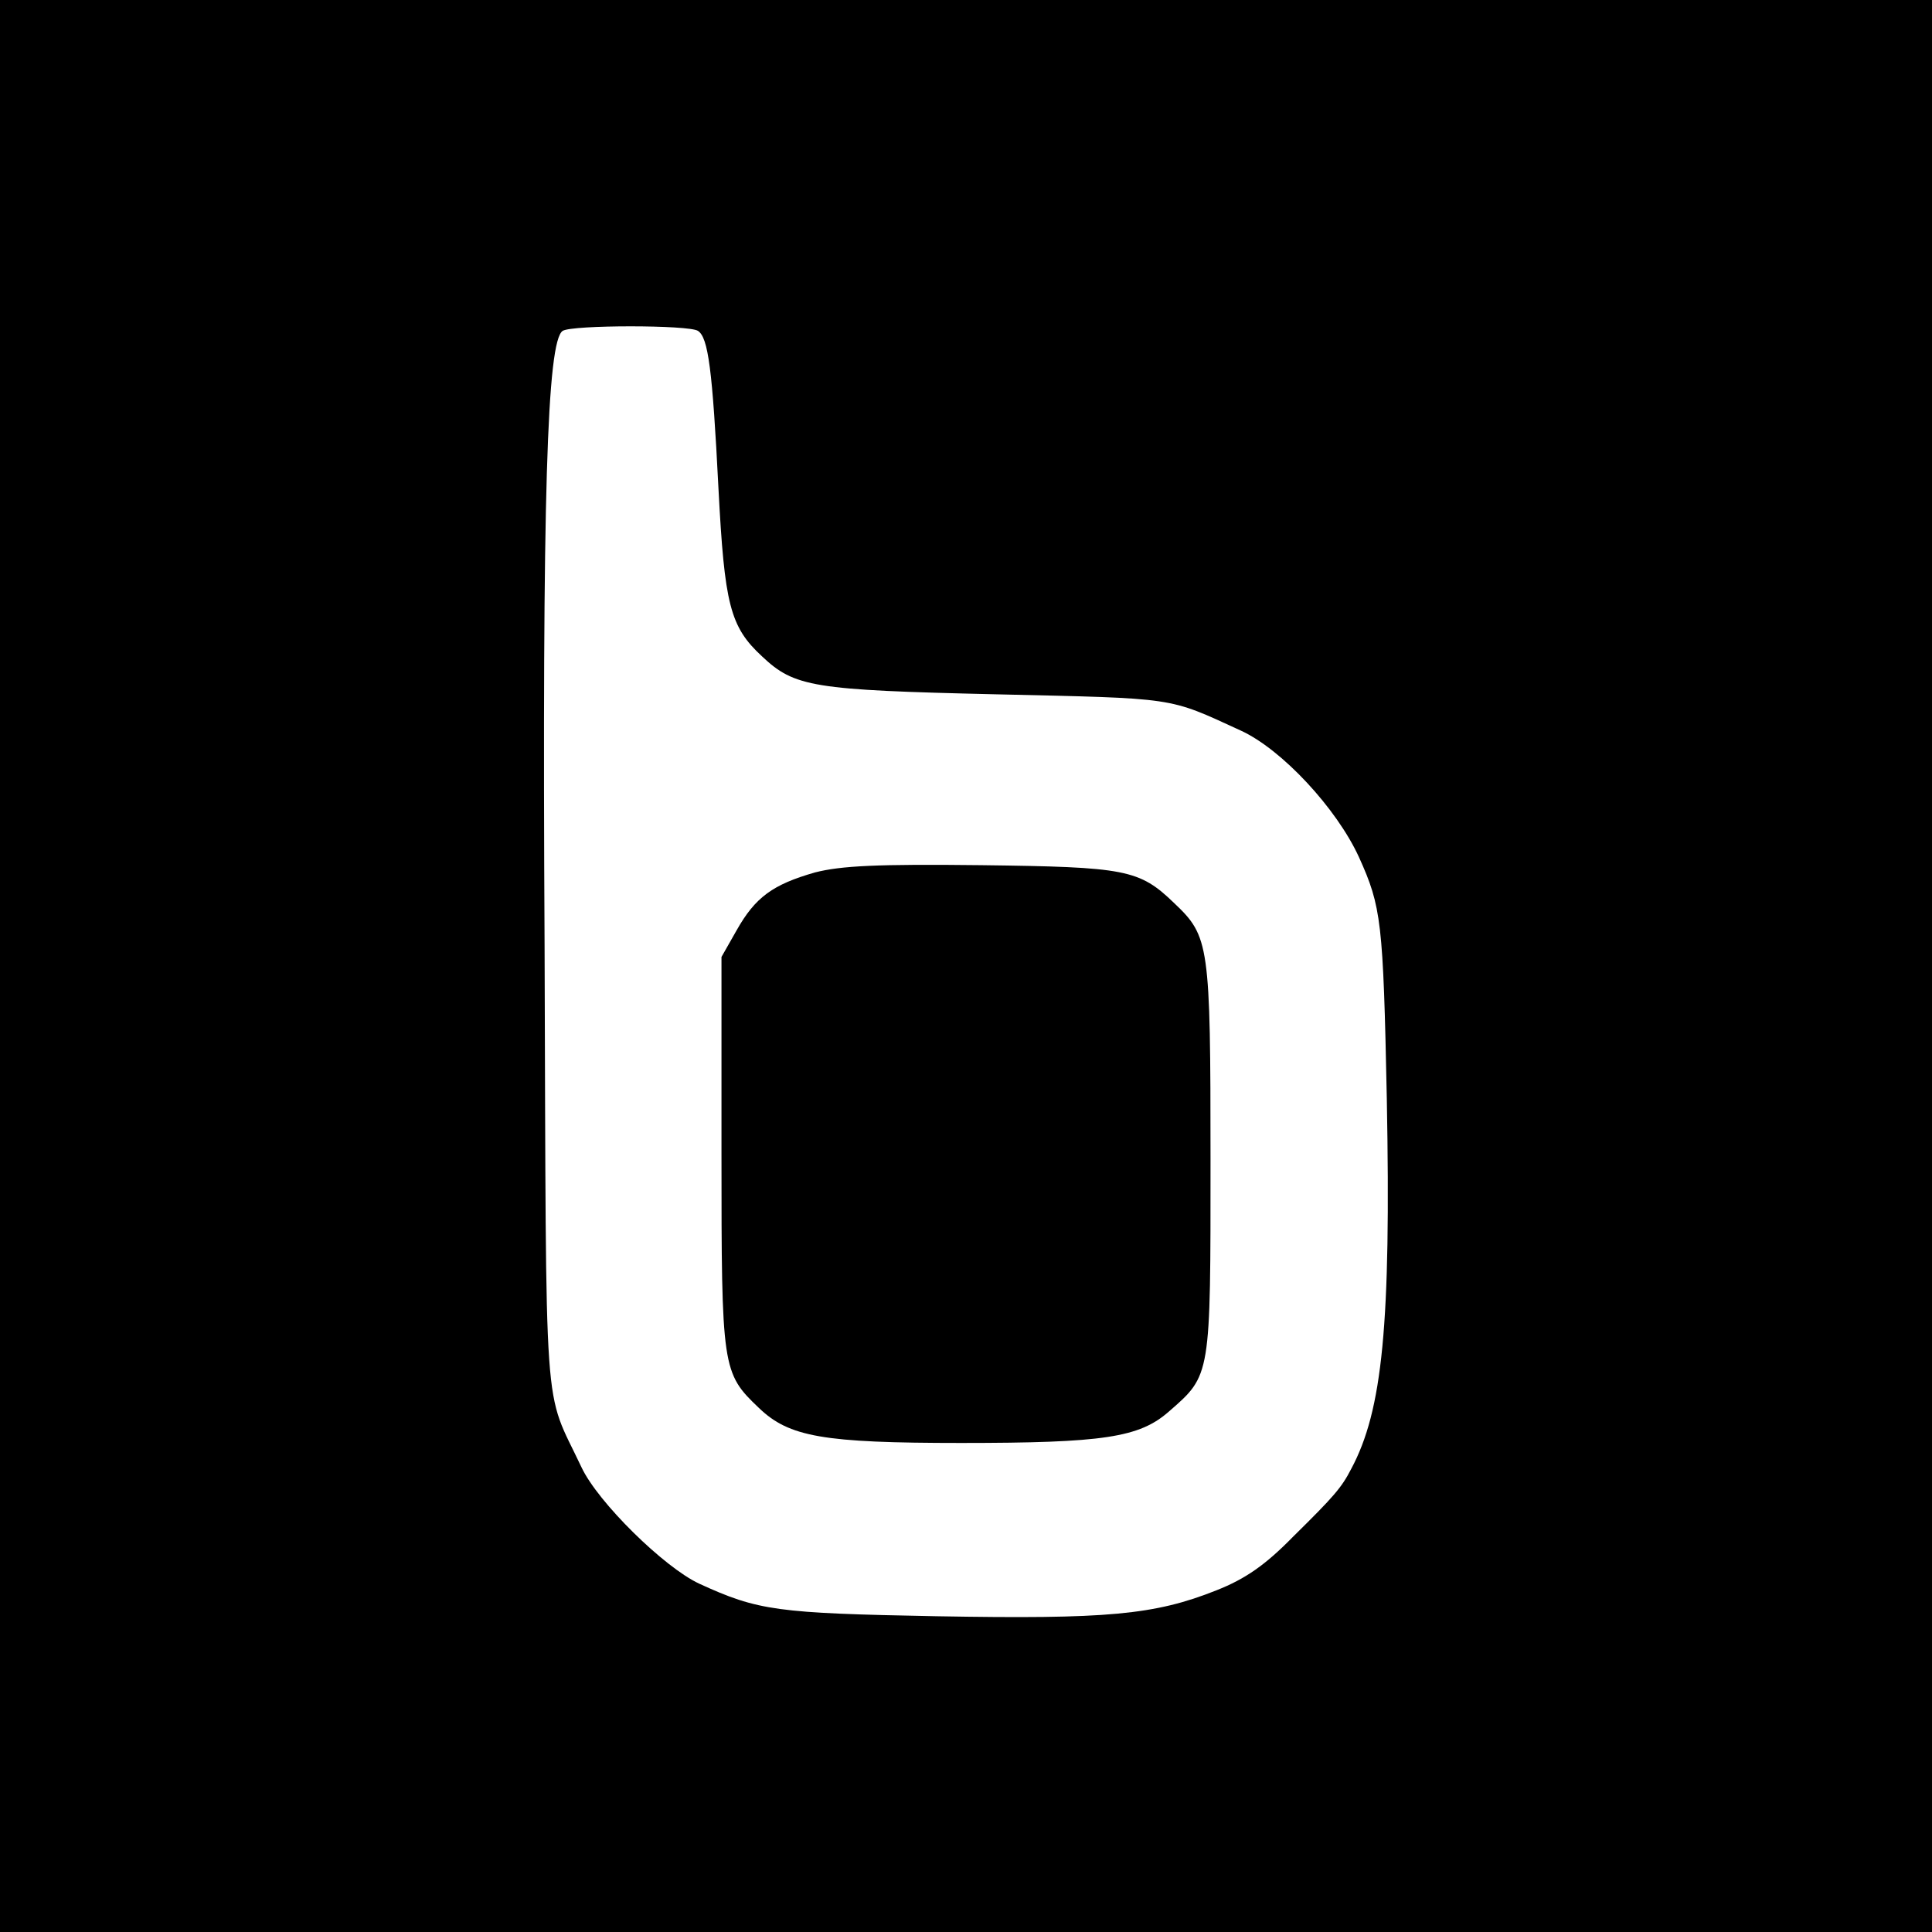
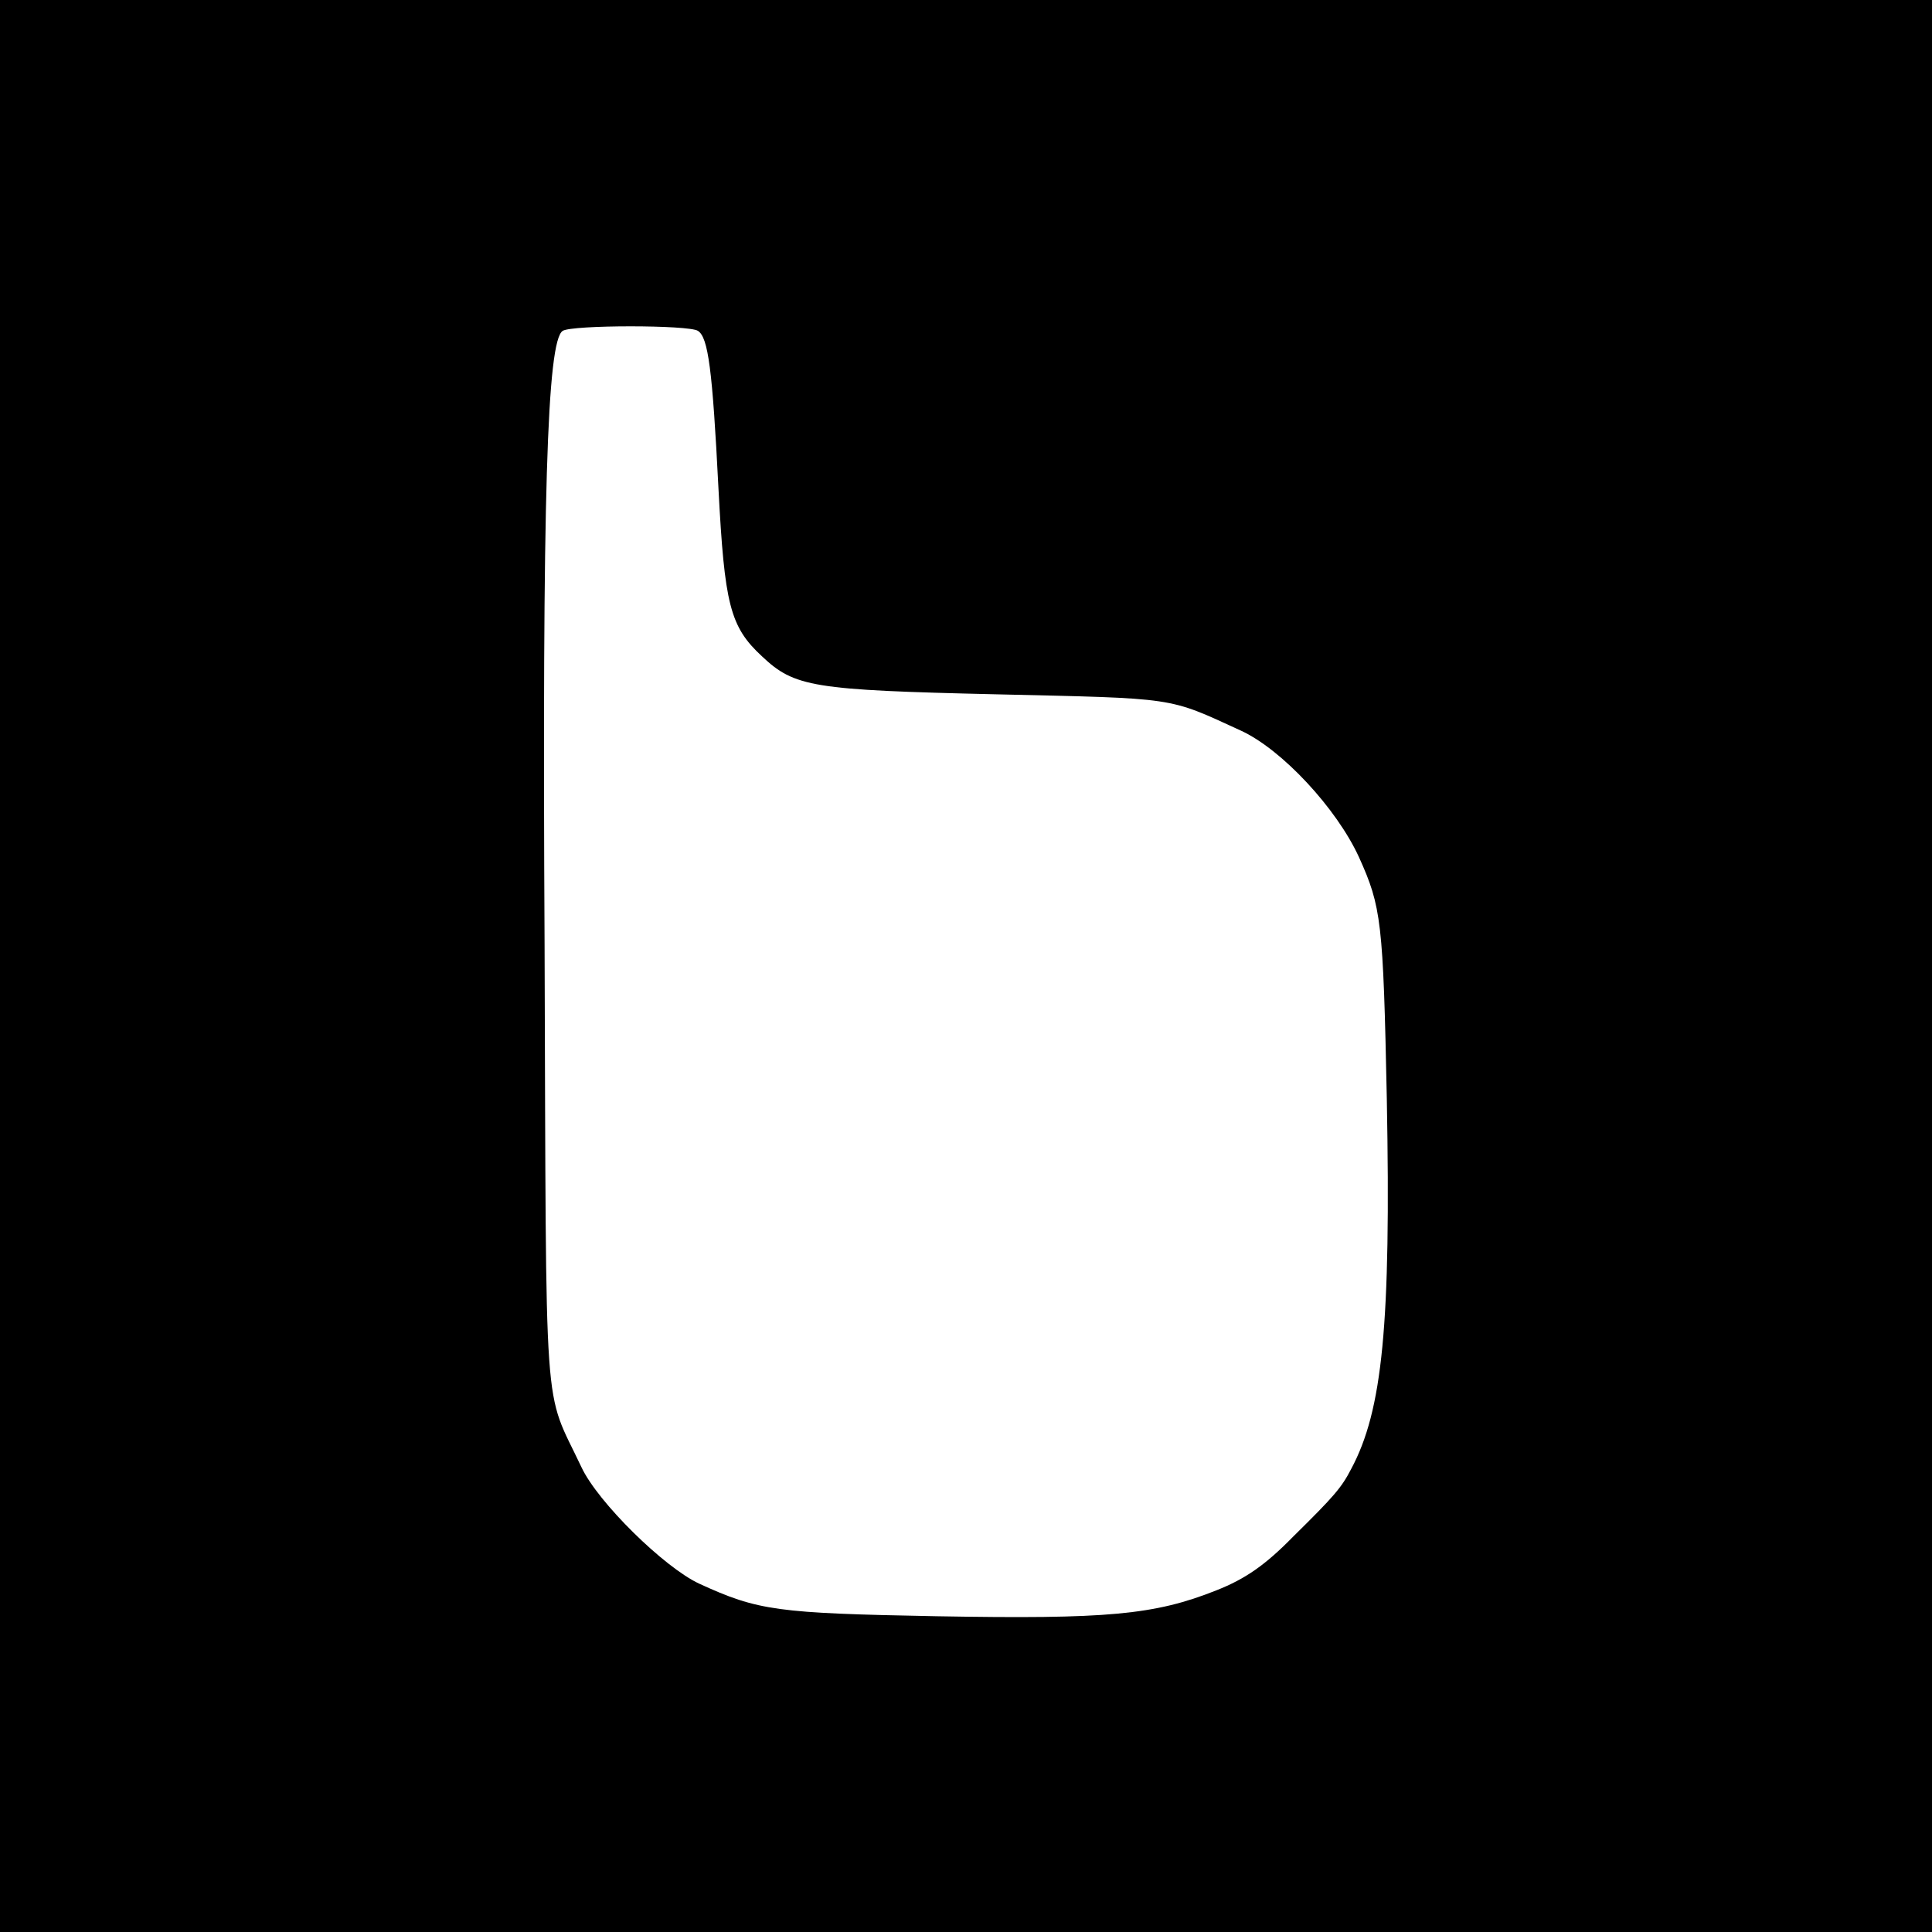
<svg xmlns="http://www.w3.org/2000/svg" version="1.0" width="320pt" height="320pt" viewBox="0 0 320 320" preserveAspectRatio="xMidYMid meet">
  <g transform="translate(0,320) scale(0.1,-0.1)" fill="#000000" stroke="none">
    <path d="M0 1600 l0 -1600 1600 0 1600 0 0 1600 0 1600 -1600 0 -1600 0 0 -1600z m1156 1052 c17 -11 24 -63 34 -261 10 -192 19 -229 72 -278 54 -51 84 -56 388 -63 301 -7 283 -4 405 -60 68 -31 159 -129 196 -210 37 -82 40 -106 46 -400 7 -374 -7 -516 -59 -613 -16 -31 -28 -45 -96 -112 -46 -47 -79 -70 -127 -89 -103 -41 -181 -48 -464 -43 -264 5 -295 9 -393 54 -58 27 -168 135 -195 193 -64 136 -58 53 -61 864 -4 747 4 1001 30 1018 16 10 209 10 224 0z" />
-     <path d="M1350 1755 c-70 -20 -99 -41 -130 -96 l-25 -44 0 -325 c0 -357 1 -364 62 -422 50 -48 106 -58 335 -58 236 0 295 9 344 52 70 61 69 57 69 418 0 356 -2 369 -60 424 -58 56 -80 60 -320 63 -172 2 -232 -1 -275 -12z" />
  </g>
</svg>